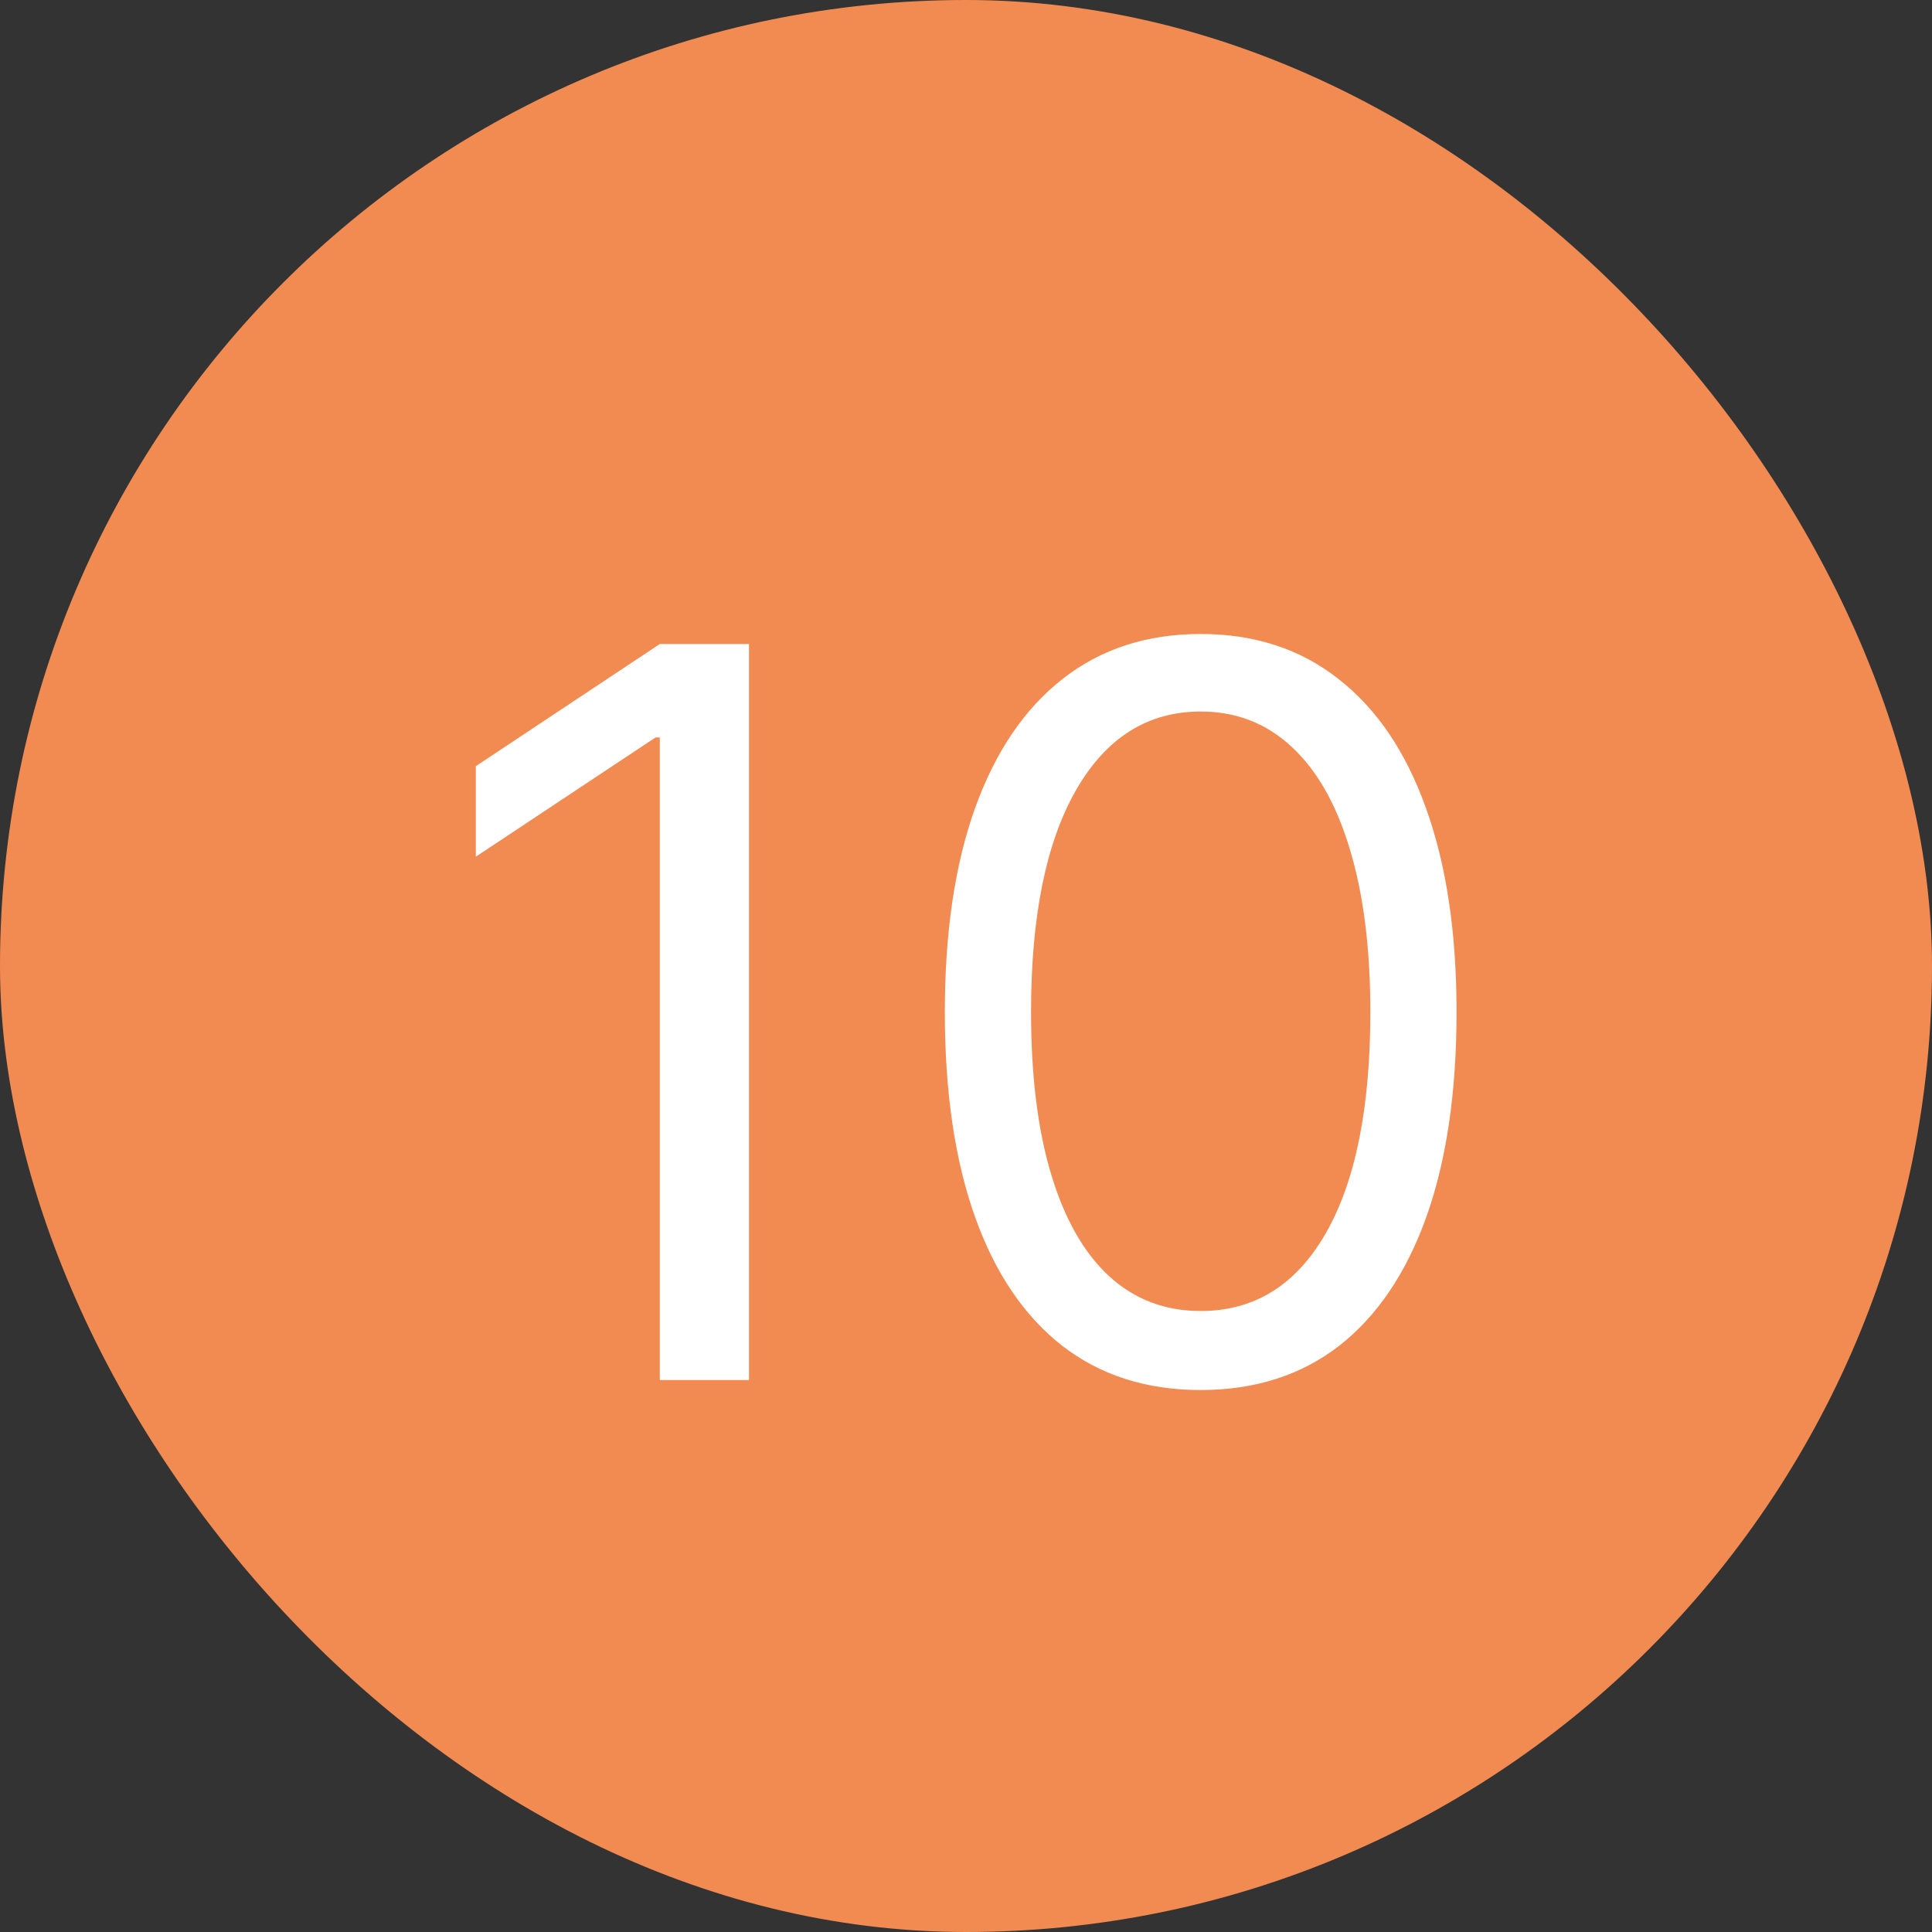
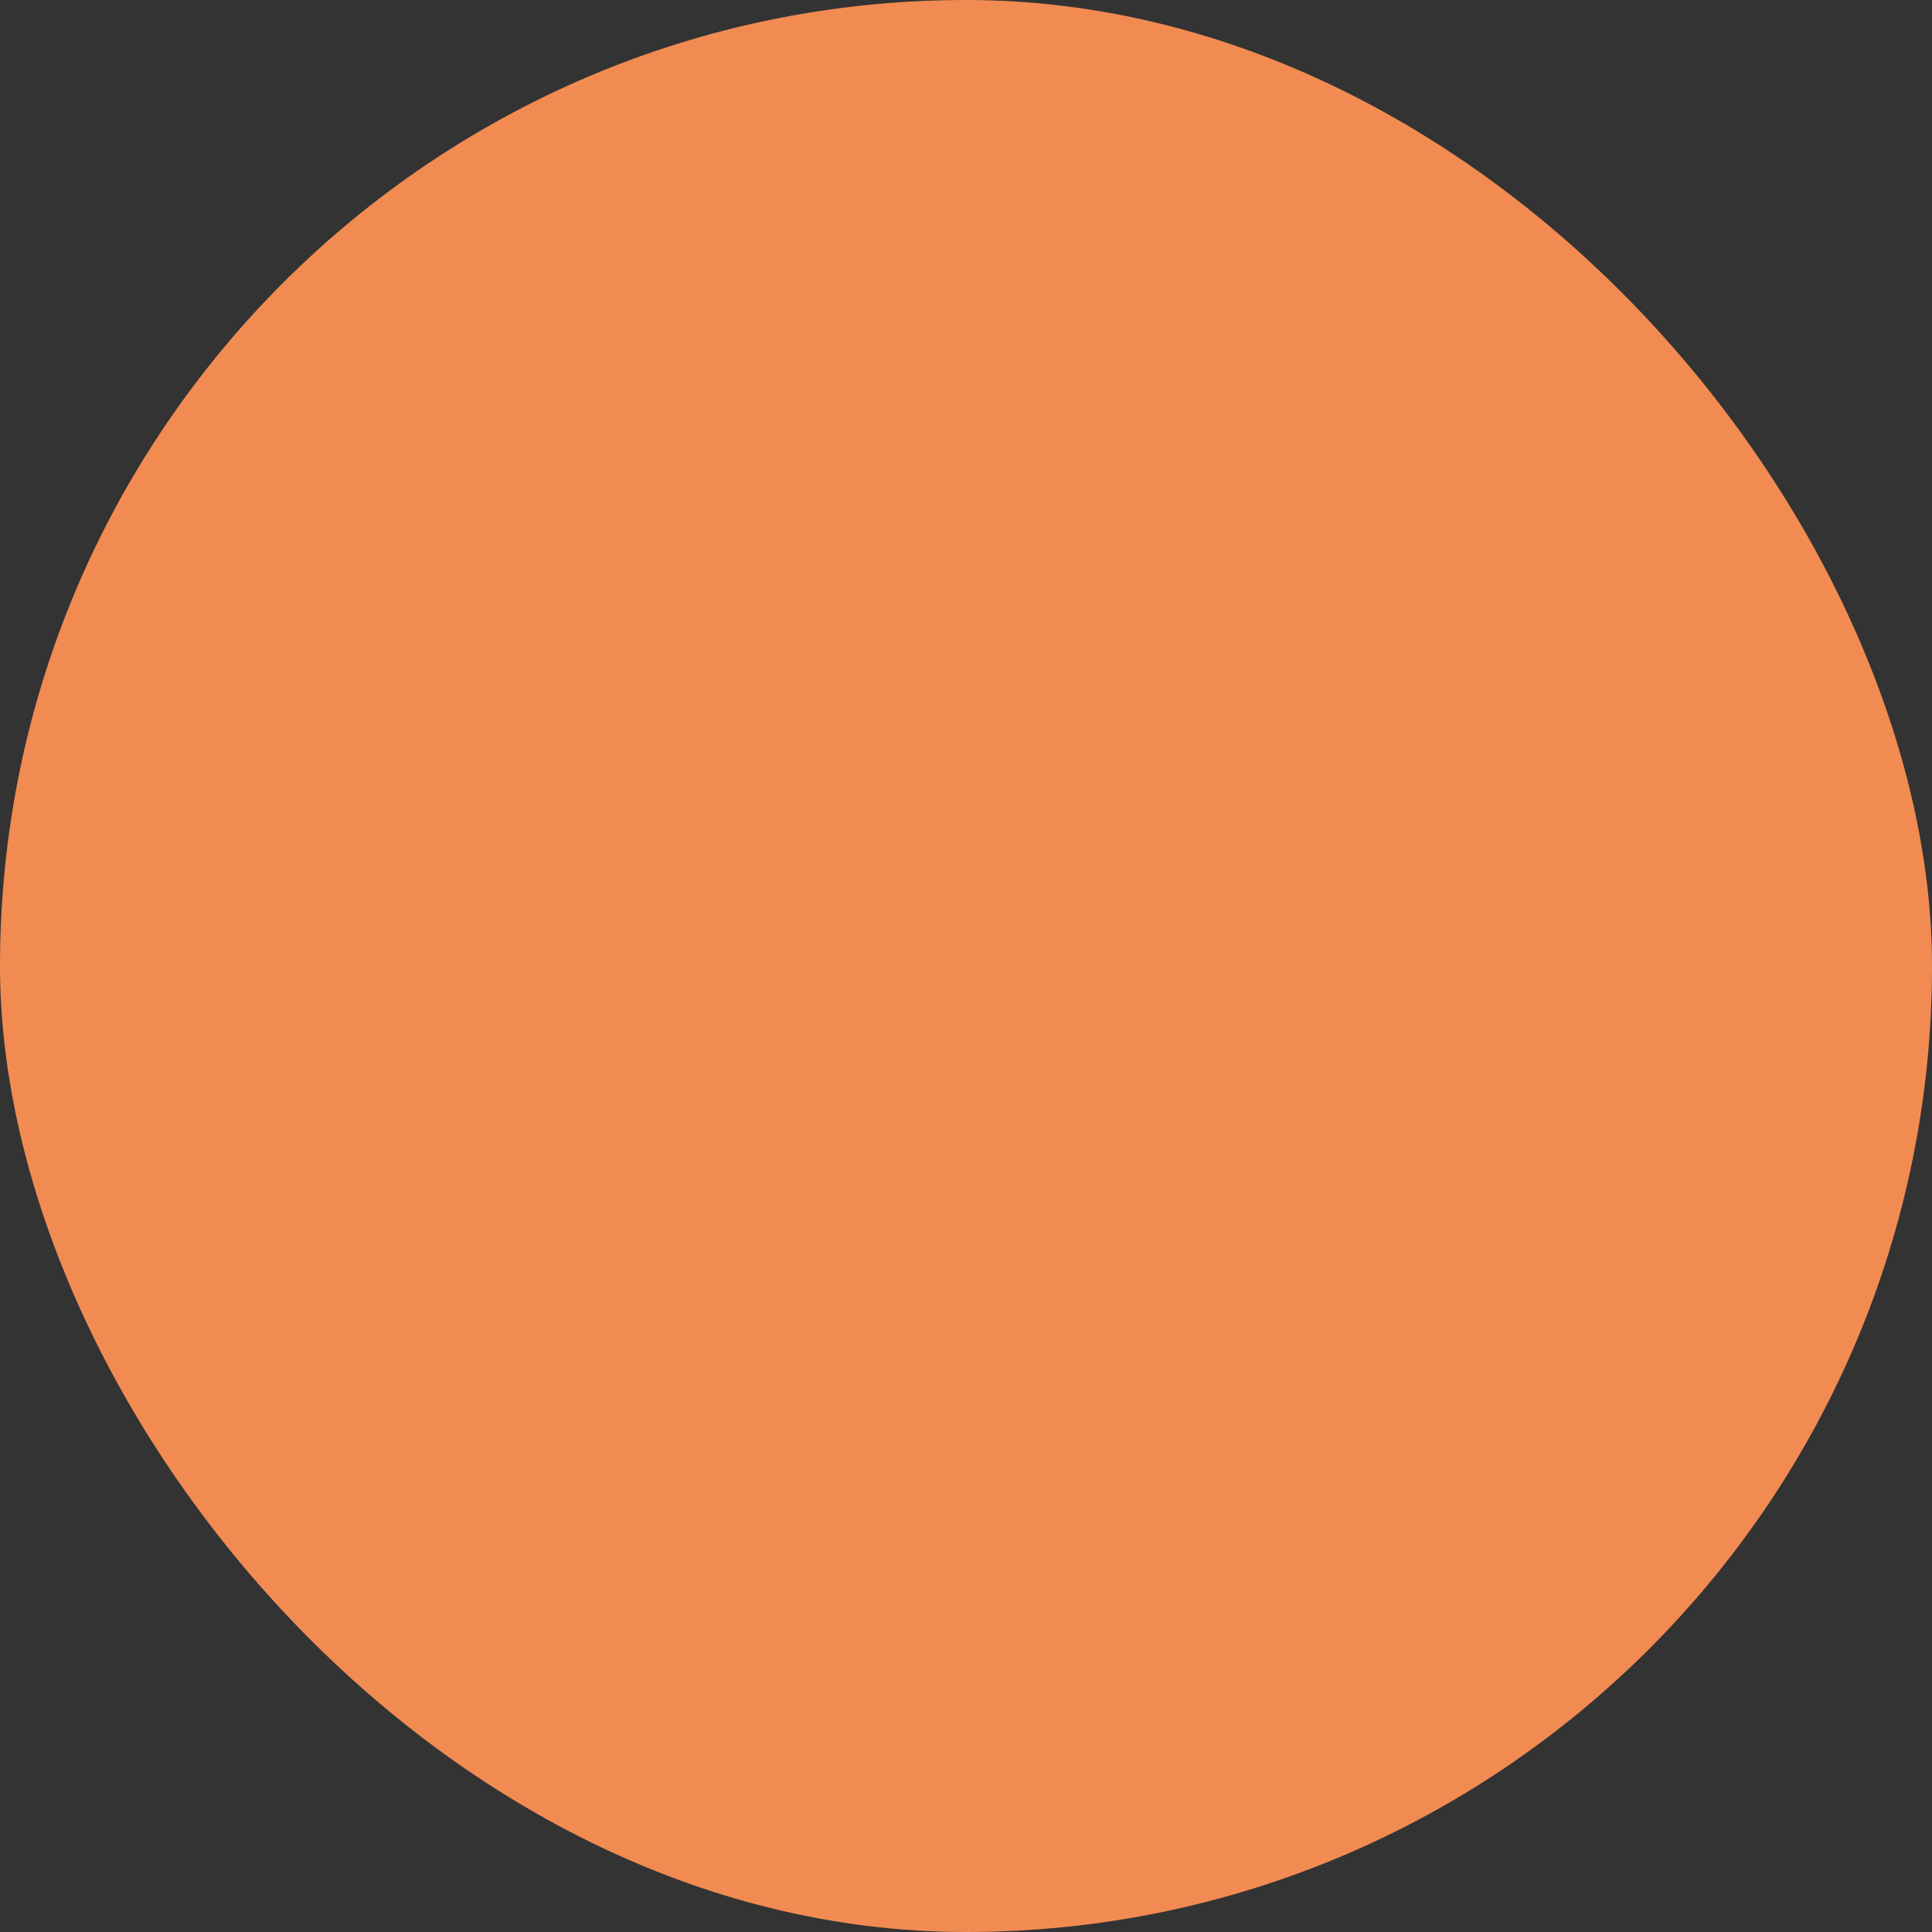
<svg xmlns="http://www.w3.org/2000/svg" width="21" height="21" viewBox="0 0 21 21" fill="none">
  <rect x="0" y="0" width="21" height="21" fill="#333333" stroke="none" />
  <rect width="21" height="21" rx="10.5" fill="#F28B52" />
-   <path d="M8.141 7V15H7.172V8.016H7.125L5.172 9.312V8.328L7.172 7H8.141ZM13.051 15.109C12.462 15.109 11.961 14.949 11.547 14.629C11.133 14.306 10.816 13.838 10.598 13.227C10.379 12.612 10.27 11.87 10.27 11C10.27 10.135 10.379 9.397 10.598 8.785C10.819 8.171 11.137 7.702 11.551 7.379C11.967 7.053 12.467 6.891 13.051 6.891C13.634 6.891 14.133 7.053 14.547 7.379C14.963 7.702 15.281 8.171 15.5 8.785C15.721 9.397 15.832 10.135 15.832 11C15.832 11.87 15.723 12.612 15.504 13.227C15.285 13.838 14.969 14.306 14.555 14.629C14.141 14.949 13.639 15.109 13.051 15.109ZM13.051 14.25C13.634 14.25 14.087 13.969 14.41 13.406C14.733 12.844 14.895 12.042 14.895 11C14.895 10.307 14.82 9.717 14.672 9.23C14.526 8.743 14.315 8.372 14.039 8.117C13.766 7.862 13.436 7.734 13.051 7.734C12.473 7.734 12.021 8.02 11.695 8.59C11.37 9.158 11.207 9.961 11.207 11C11.207 11.693 11.28 12.281 11.426 12.766C11.572 13.25 11.781 13.618 12.055 13.871C12.331 14.124 12.663 14.25 13.051 14.25Z" fill="white" />
</svg>